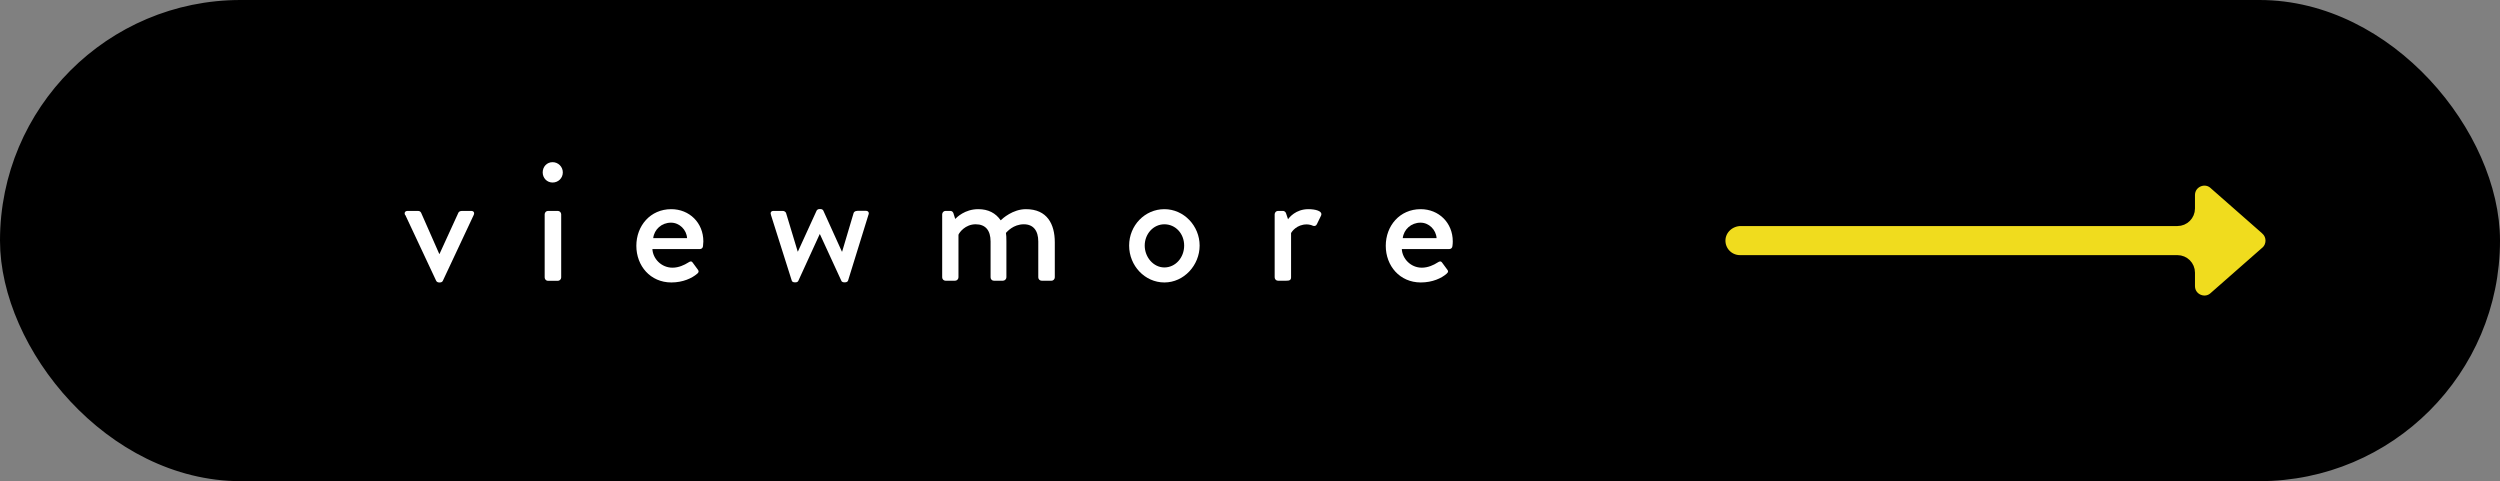
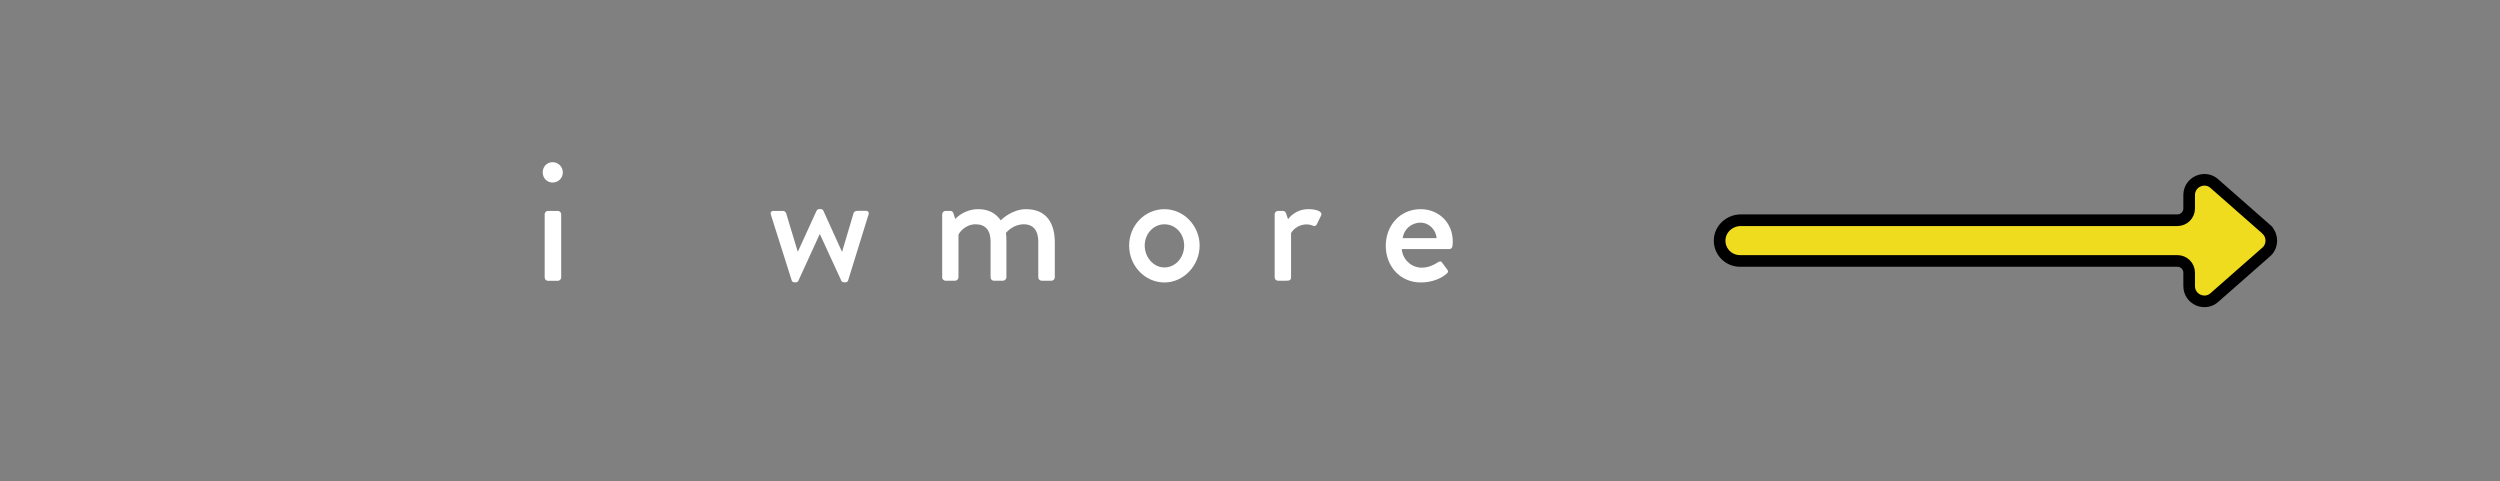
<svg xmlns="http://www.w3.org/2000/svg" id="_レイヤー_2" viewBox="0 0 214.9 41.36">
  <rect x="0" y="0" width="214.9" height="41.36" fill="#808080" stroke="none" />
  <defs>
    <style>.cls-1{fill:#fff;}.cls-2,.cls-3{stroke:#000;stroke-miterlimit:10;}.cls-3{fill:#f0dc1e;}</style>
  </defs>
  <g id="_ヘッダー">
    <g>
-       <rect class="cls-2" x=".5" y=".5" width="213.9" height="40.36" rx="20.18" ry="20.18" />
      <g>
-         <path class="cls-1" d="M34.82,18.48c-.09-.2,0-.35,.23-.35h.88c.15,0,.23,.08,.27,.16l1.56,3.54h.02l1.62-3.54c.08-.16,.24-.16,.41-.16h.69c.22,0,.31,.15,.22,.35l-2.65,5.65c-.03,.08-.12,.15-.25,.15h-.08c-.13,0-.22-.08-.25-.15l-2.65-5.65Z" />
        <path class="cls-1" d="M46.65,14.82c0-.5,.37-.88,.85-.88s.88,.39,.88,.88-.39,.87-.88,.87-.85-.39-.85-.87Zm.17,3.6c0-.15,.13-.29,.28-.29h.85c.15,0,.29,.13,.29,.29v5.43c0,.15-.13,.29-.29,.29h-.85c-.15,0-.28-.13-.28-.29v-5.43Z" />
-         <path class="cls-1" d="M57.7,17.98c1.56,0,2.76,1.17,2.76,2.77,0,.11-.02,.3-.03,.41-.01,.15-.13,.25-.27,.25h-4.08c.04,.81,.75,1.6,1.73,1.6,.54,0,1.03-.24,1.33-.43,.18-.11,.28-.17,.4-.01l.42,.57c.1,.12,.15,.24-.03,.39-.44,.38-1.22,.75-2.22,.75-1.81,0-3.01-1.43-3.01-3.15s1.2-3.15,3-3.15Zm1.36,2.49c-.04-.72-.65-1.33-1.38-1.33-.81,0-1.44,.58-1.53,1.33h2.91Z" />
        <path class="cls-1" d="M66.28,18.48c-.09-.2,0-.35,.21-.35h.81c.1,0,.24,.08,.27,.18l1,3.31h.02l1.6-3.5c.03-.08,.13-.15,.25-.15h.09c.13,0,.22,.07,.25,.15l1.59,3.51h.02l.99-3.33c.08-.18,.3-.18,.46-.18h.58c.21,0,.32,.15,.23,.35l-1.75,5.65c-.03,.09-.13,.15-.27,.15h-.06c-.12,0-.23-.06-.25-.14l-1.84-4h-.02l-1.83,4c-.03,.08-.12,.14-.24,.14h-.08c-.12,0-.23-.06-.25-.15l-1.79-5.65Z" />
        <path class="cls-1" d="M80.99,18.42c0-.15,.13-.29,.28-.29h.42c.14,0,.21,.08,.26,.18l.16,.51c.13-.13,.82-.84,1.98-.84,.87,0,1.5,.34,1.93,.96,.16-.16,1.04-.96,2.17-.96,1.83,0,2.48,1.29,2.48,2.85v3.01c0,.15-.12,.29-.29,.29h-.84c-.16,0-.29-.13-.29-.29v-3.08c0-.94-.43-1.48-1.24-1.48-.91,0-1.44,.64-1.54,.74,.03,.13,.04,.42,.04,.72v3.1c0,.15-.14,.29-.29,.29h-.79c-.16,0-.28-.13-.28-.29v-3.08c0-.96-.44-1.48-1.28-1.48-.9,0-1.41,.71-1.48,.9v3.66c0,.15-.13,.29-.28,.29h-.84c-.15,0-.28-.13-.28-.29v-5.43Z" />
        <path class="cls-1" d="M100.09,17.98c1.68,0,3.03,1.44,3.03,3.13s-1.35,3.17-3.03,3.17-3.03-1.44-3.03-3.17,1.35-3.13,3.03-3.13Zm0,5.01c.95,0,1.7-.84,1.7-1.88s-.75-1.83-1.7-1.83-1.69,.83-1.69,1.83,.75,1.88,1.69,1.88Z" />
        <path class="cls-1" d="M109.57,18.42c0-.15,.13-.29,.28-.29h.44c.1,0,.23,.09,.26,.21l.17,.51c.1-.15,.66-.87,1.75-.87,.57,0,1.26,.15,1.09,.55l-.36,.74c-.07,.16-.22,.19-.36,.13-.09-.05-.32-.11-.51-.11-.87,0-1.29,.63-1.35,.74v3.81c0,.25-.16,.29-.41,.29h-.72c-.15,0-.28-.13-.28-.29v-5.43Z" />
        <path class="cls-1" d="M122.12,17.98c1.56,0,2.76,1.17,2.76,2.77,0,.11-.01,.3-.03,.41-.01,.15-.13,.25-.27,.25h-4.08c.04,.81,.75,1.6,1.72,1.6,.54,0,1.04-.24,1.33-.43,.18-.11,.29-.17,.41-.01l.42,.57c.11,.12,.15,.24-.03,.39-.43,.38-1.21,.75-2.22,.75-1.81,0-3.01-1.43-3.01-3.15s1.2-3.15,3-3.15Zm1.37,2.49c-.05-.72-.65-1.33-1.38-1.33-.81,0-1.44,.58-1.53,1.33h2.91Z" />
      </g>
      <path class="cls-3" d="M194.86,19.75l-4.45-3.91c-.82-.82-2.23-.24-2.23,.93v1.15c0,.56-.45,1.01-1.01,1.01h-37.53c-.96,0-1.79,.74-1.82,1.7-.03,.99,.76,1.8,1.75,1.8h37.6c.56,0,1.01,.45,1.01,1.01v1.15c0,1.17,1.41,1.75,2.23,.93l4.45-3.91c.51-.51,.51-1.34,0-1.85Z" />
    </g>
  </g>
</svg>